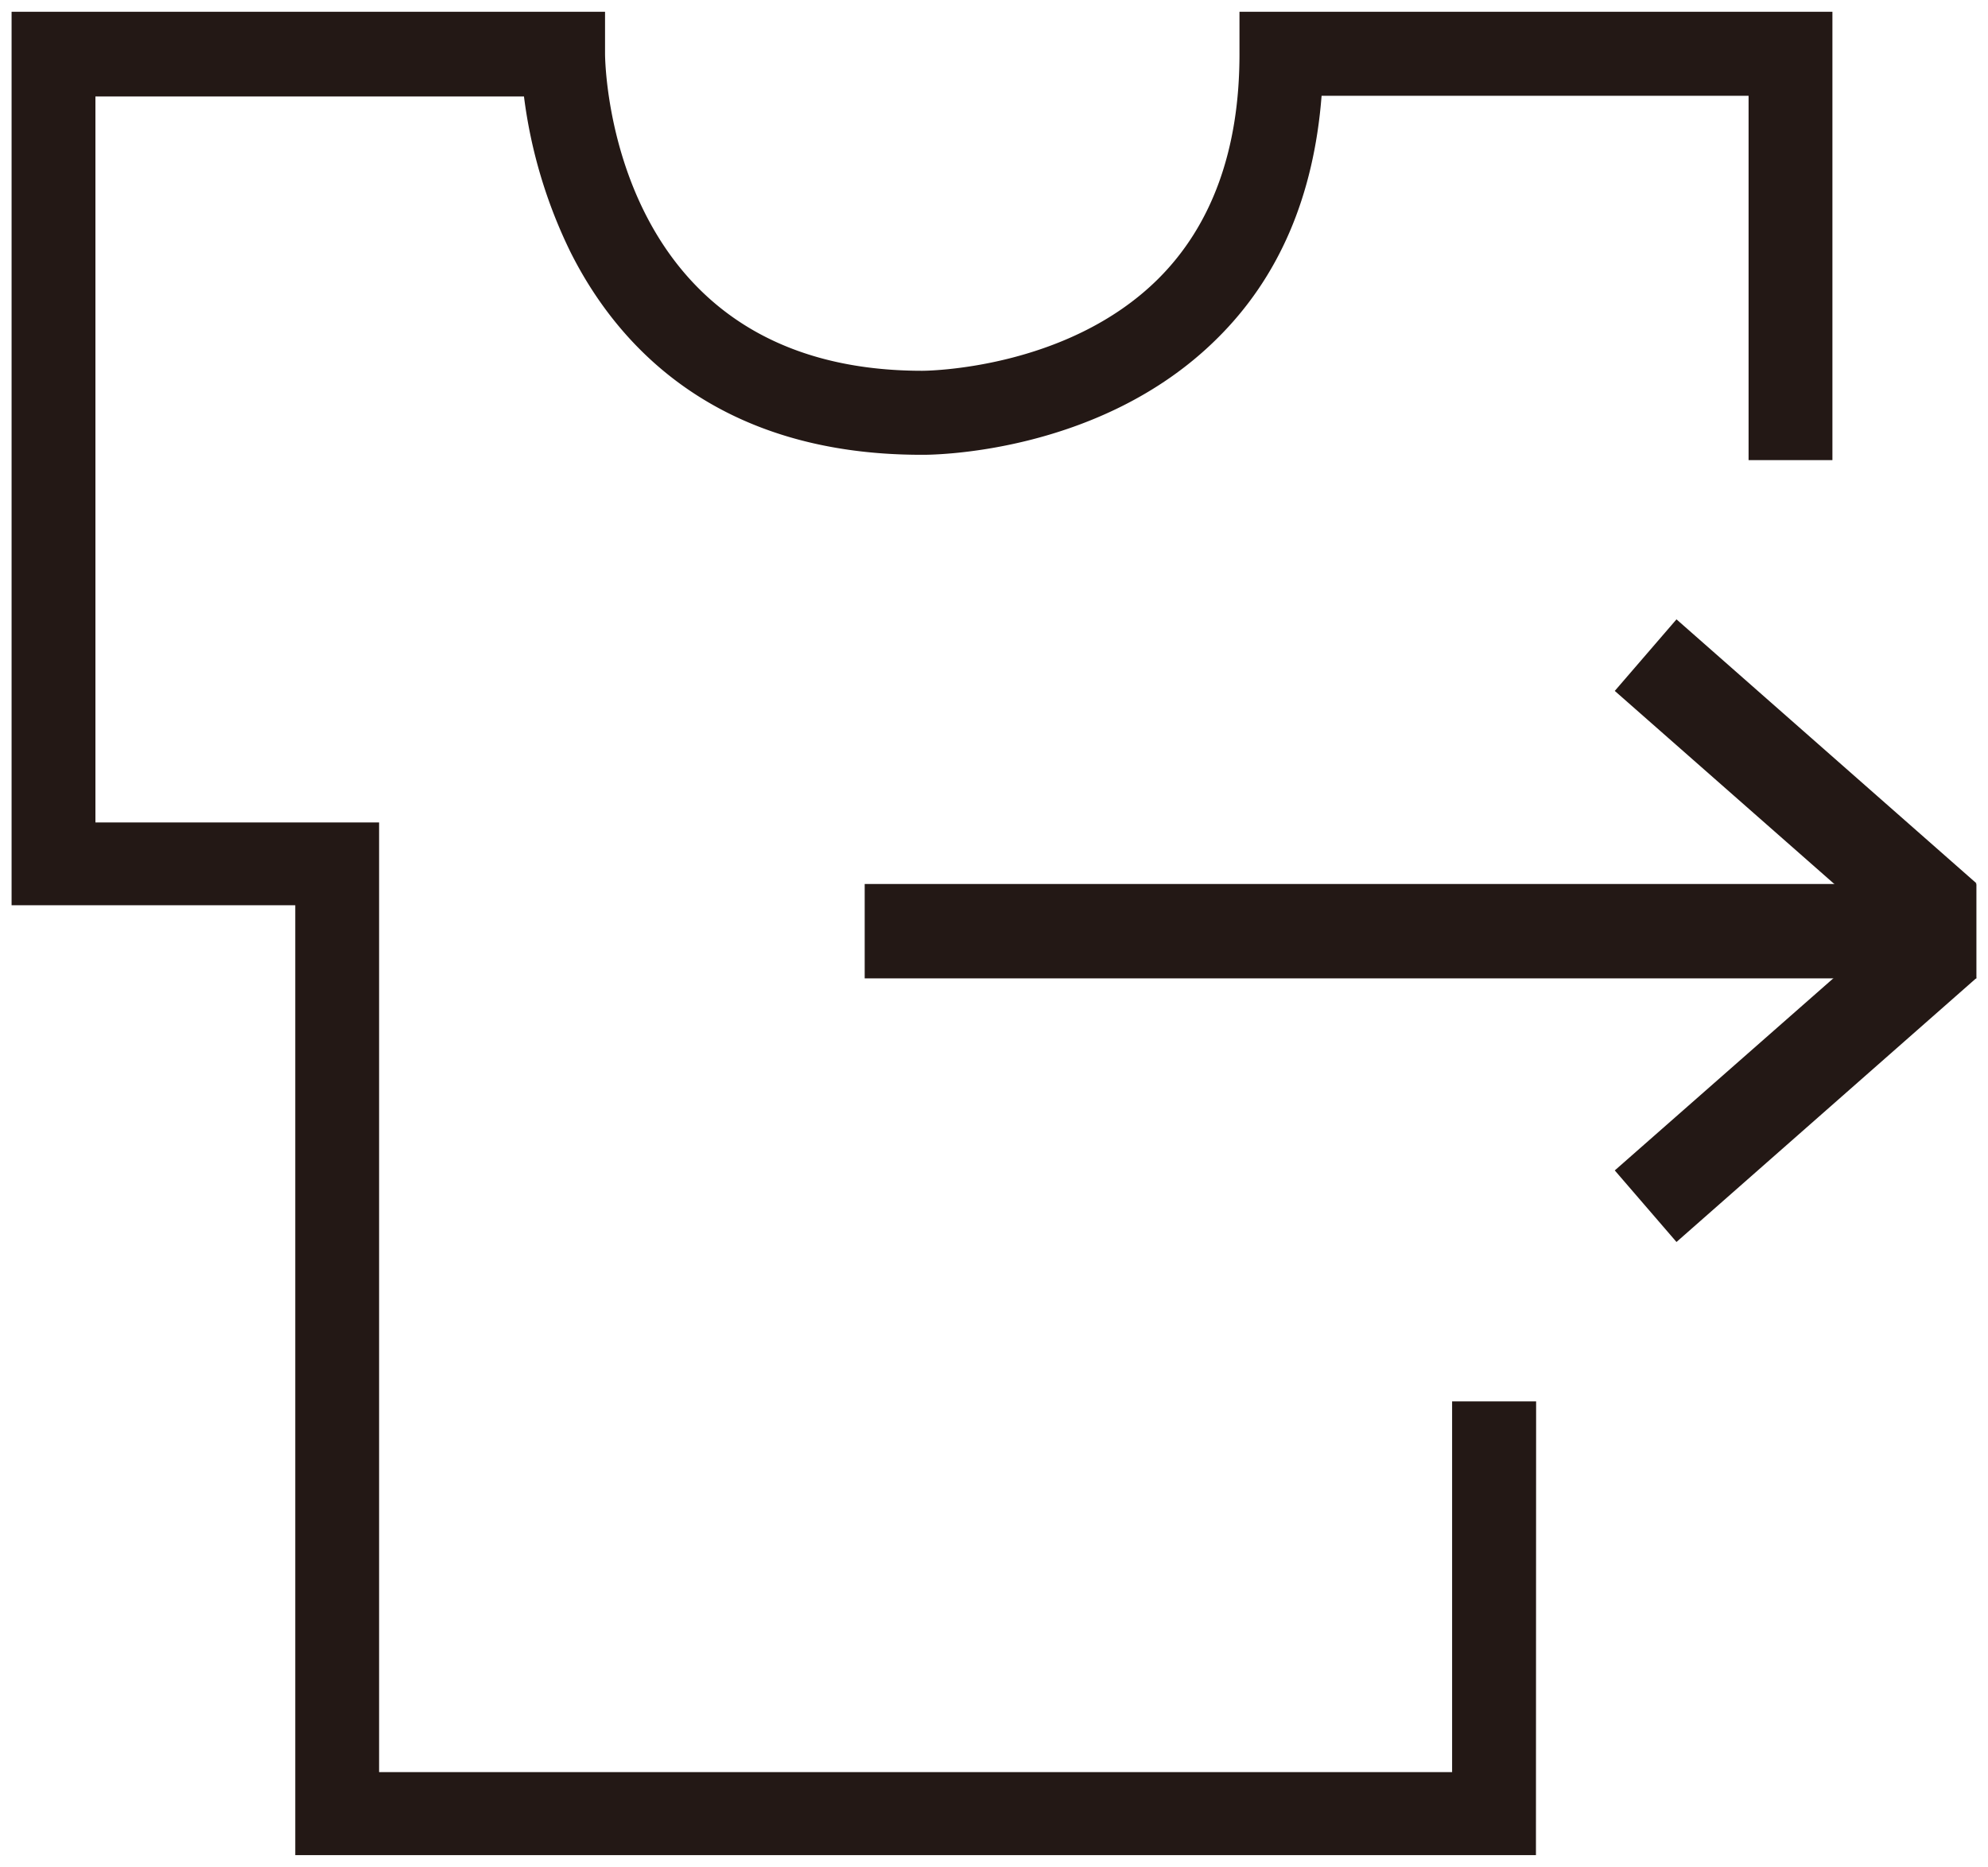
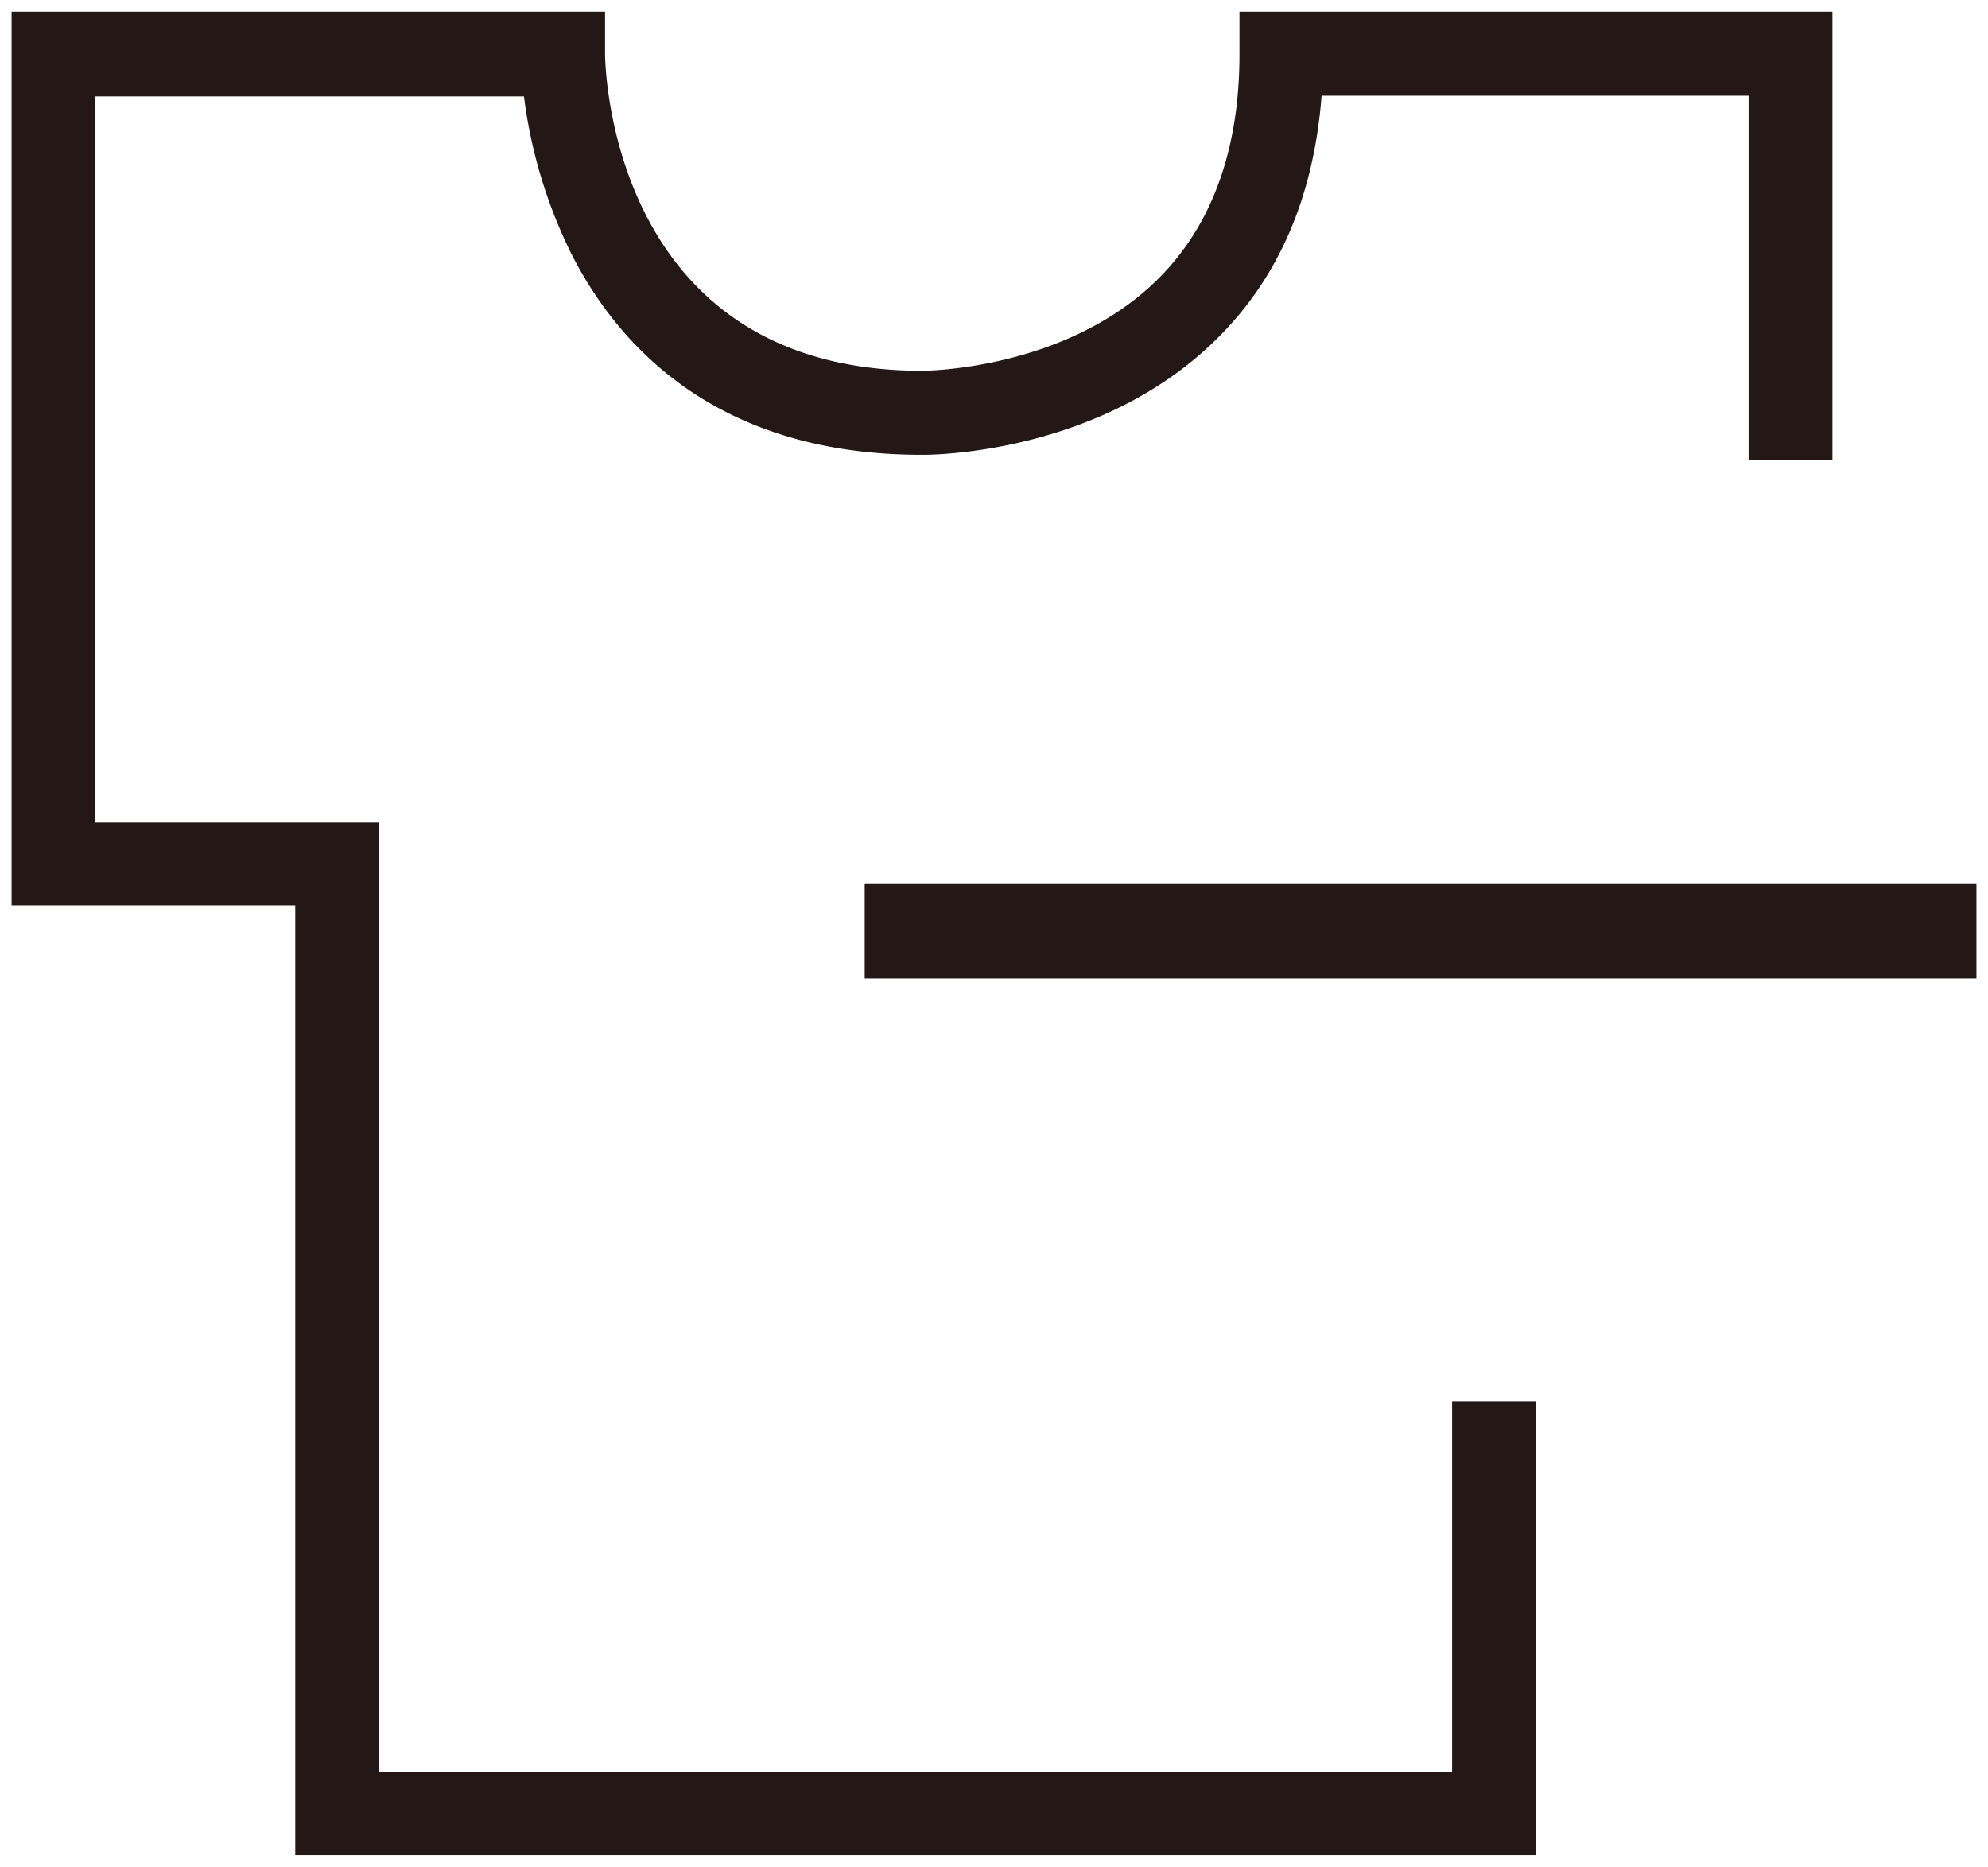
<svg xmlns="http://www.w3.org/2000/svg" id="レイヤー_1" data-name="レイヤー 1" width="115" height="108">
  <defs>
    <style>.cls-1{fill:#231815}</style>
  </defs>
  <path class="cls-1" d="M88.85 107.32H17.08V52.37H.67V.68H35V3.1c0 .75.35 18.35 18.35 18.35.23 0 8.35-.06 13.64-5.31 3.12-3.1 4.71-7.49 4.71-13V.68H106v25.94h-4.85V5.54h-24.7C76 11.33 74 16.05 70.37 19.62c-6.8 6.72-16.65 6.7-17.07 6.69-11.91 0-17.62-6.38-20.3-11.73a28.55 28.55 0 01-2.69-9H5.52v42h16.41v54.94H84V81.07h4.86z" />
  <path class="cls-1" d="M50.02 51.14h64.31v5.46H50.02z" />
-   <path class="cls-1" d="M110.77 52.45L93.41 67.71l3.57 4.14 17.35-15.27-3.56-4.13z" />
-   <path class="cls-1" d="M110.77 55.24L93.41 39.97l3.57-4.14 17.35 15.27-3.56 4.14z" />
</svg>